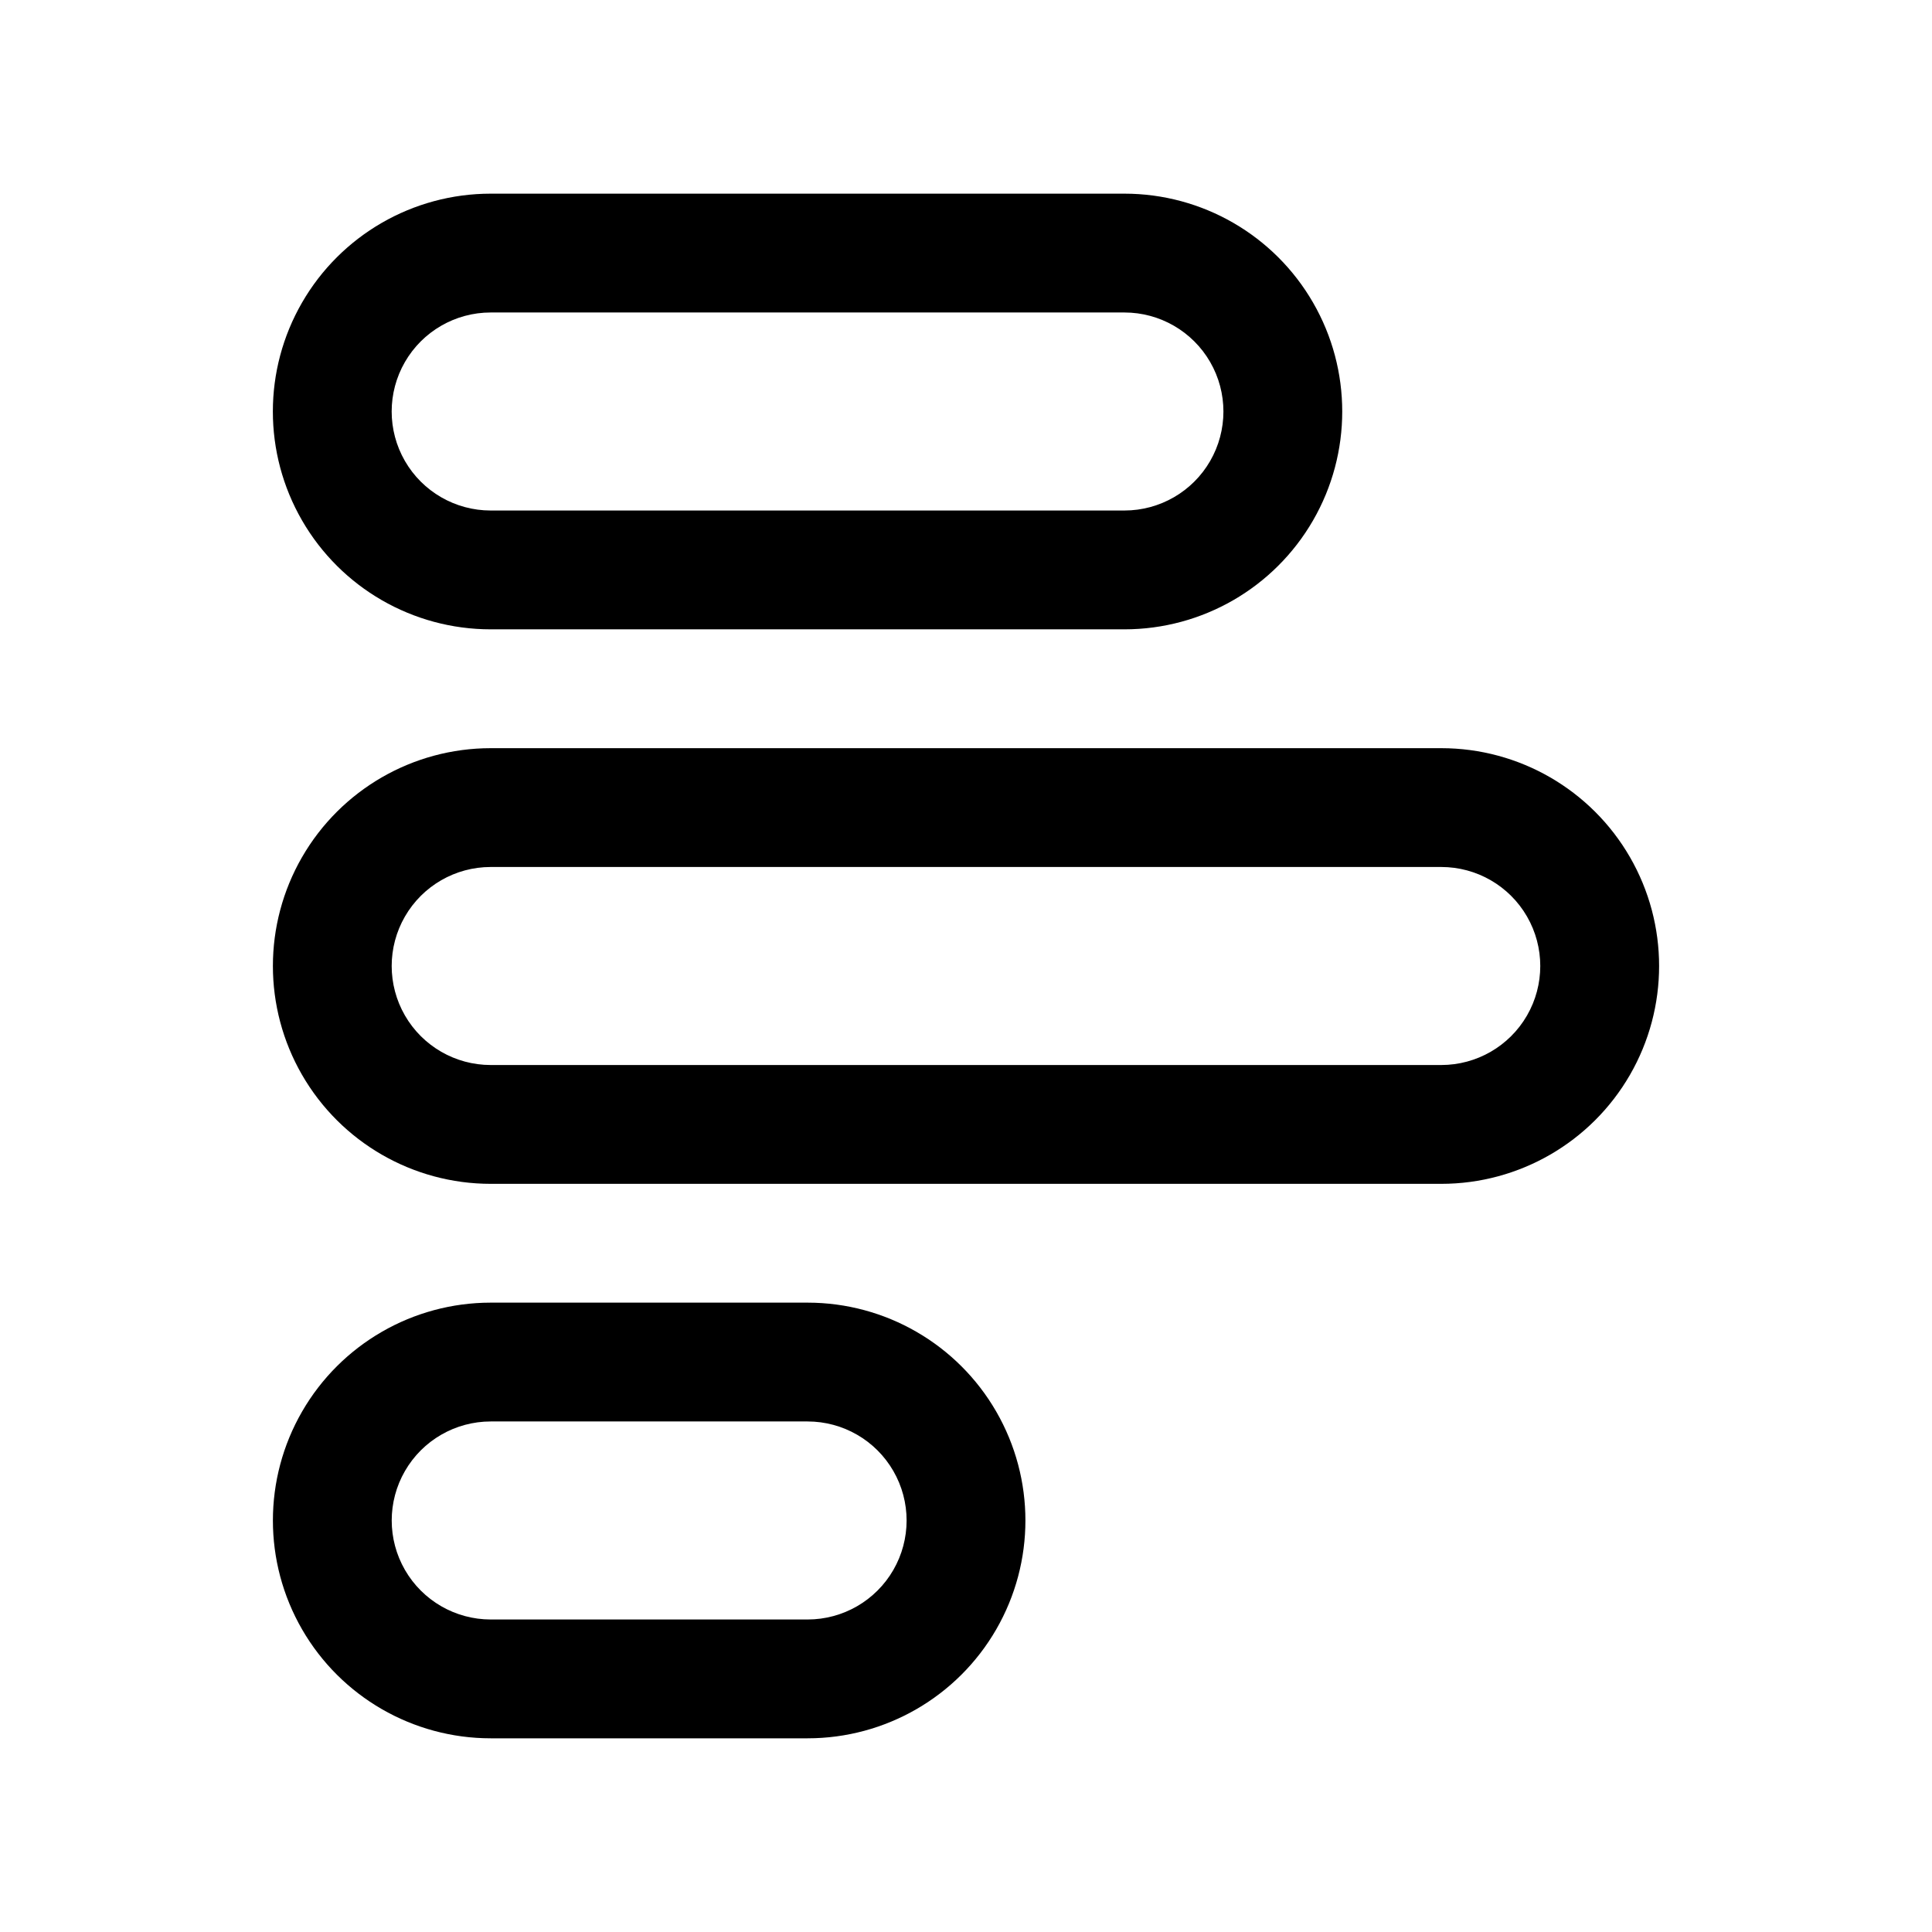
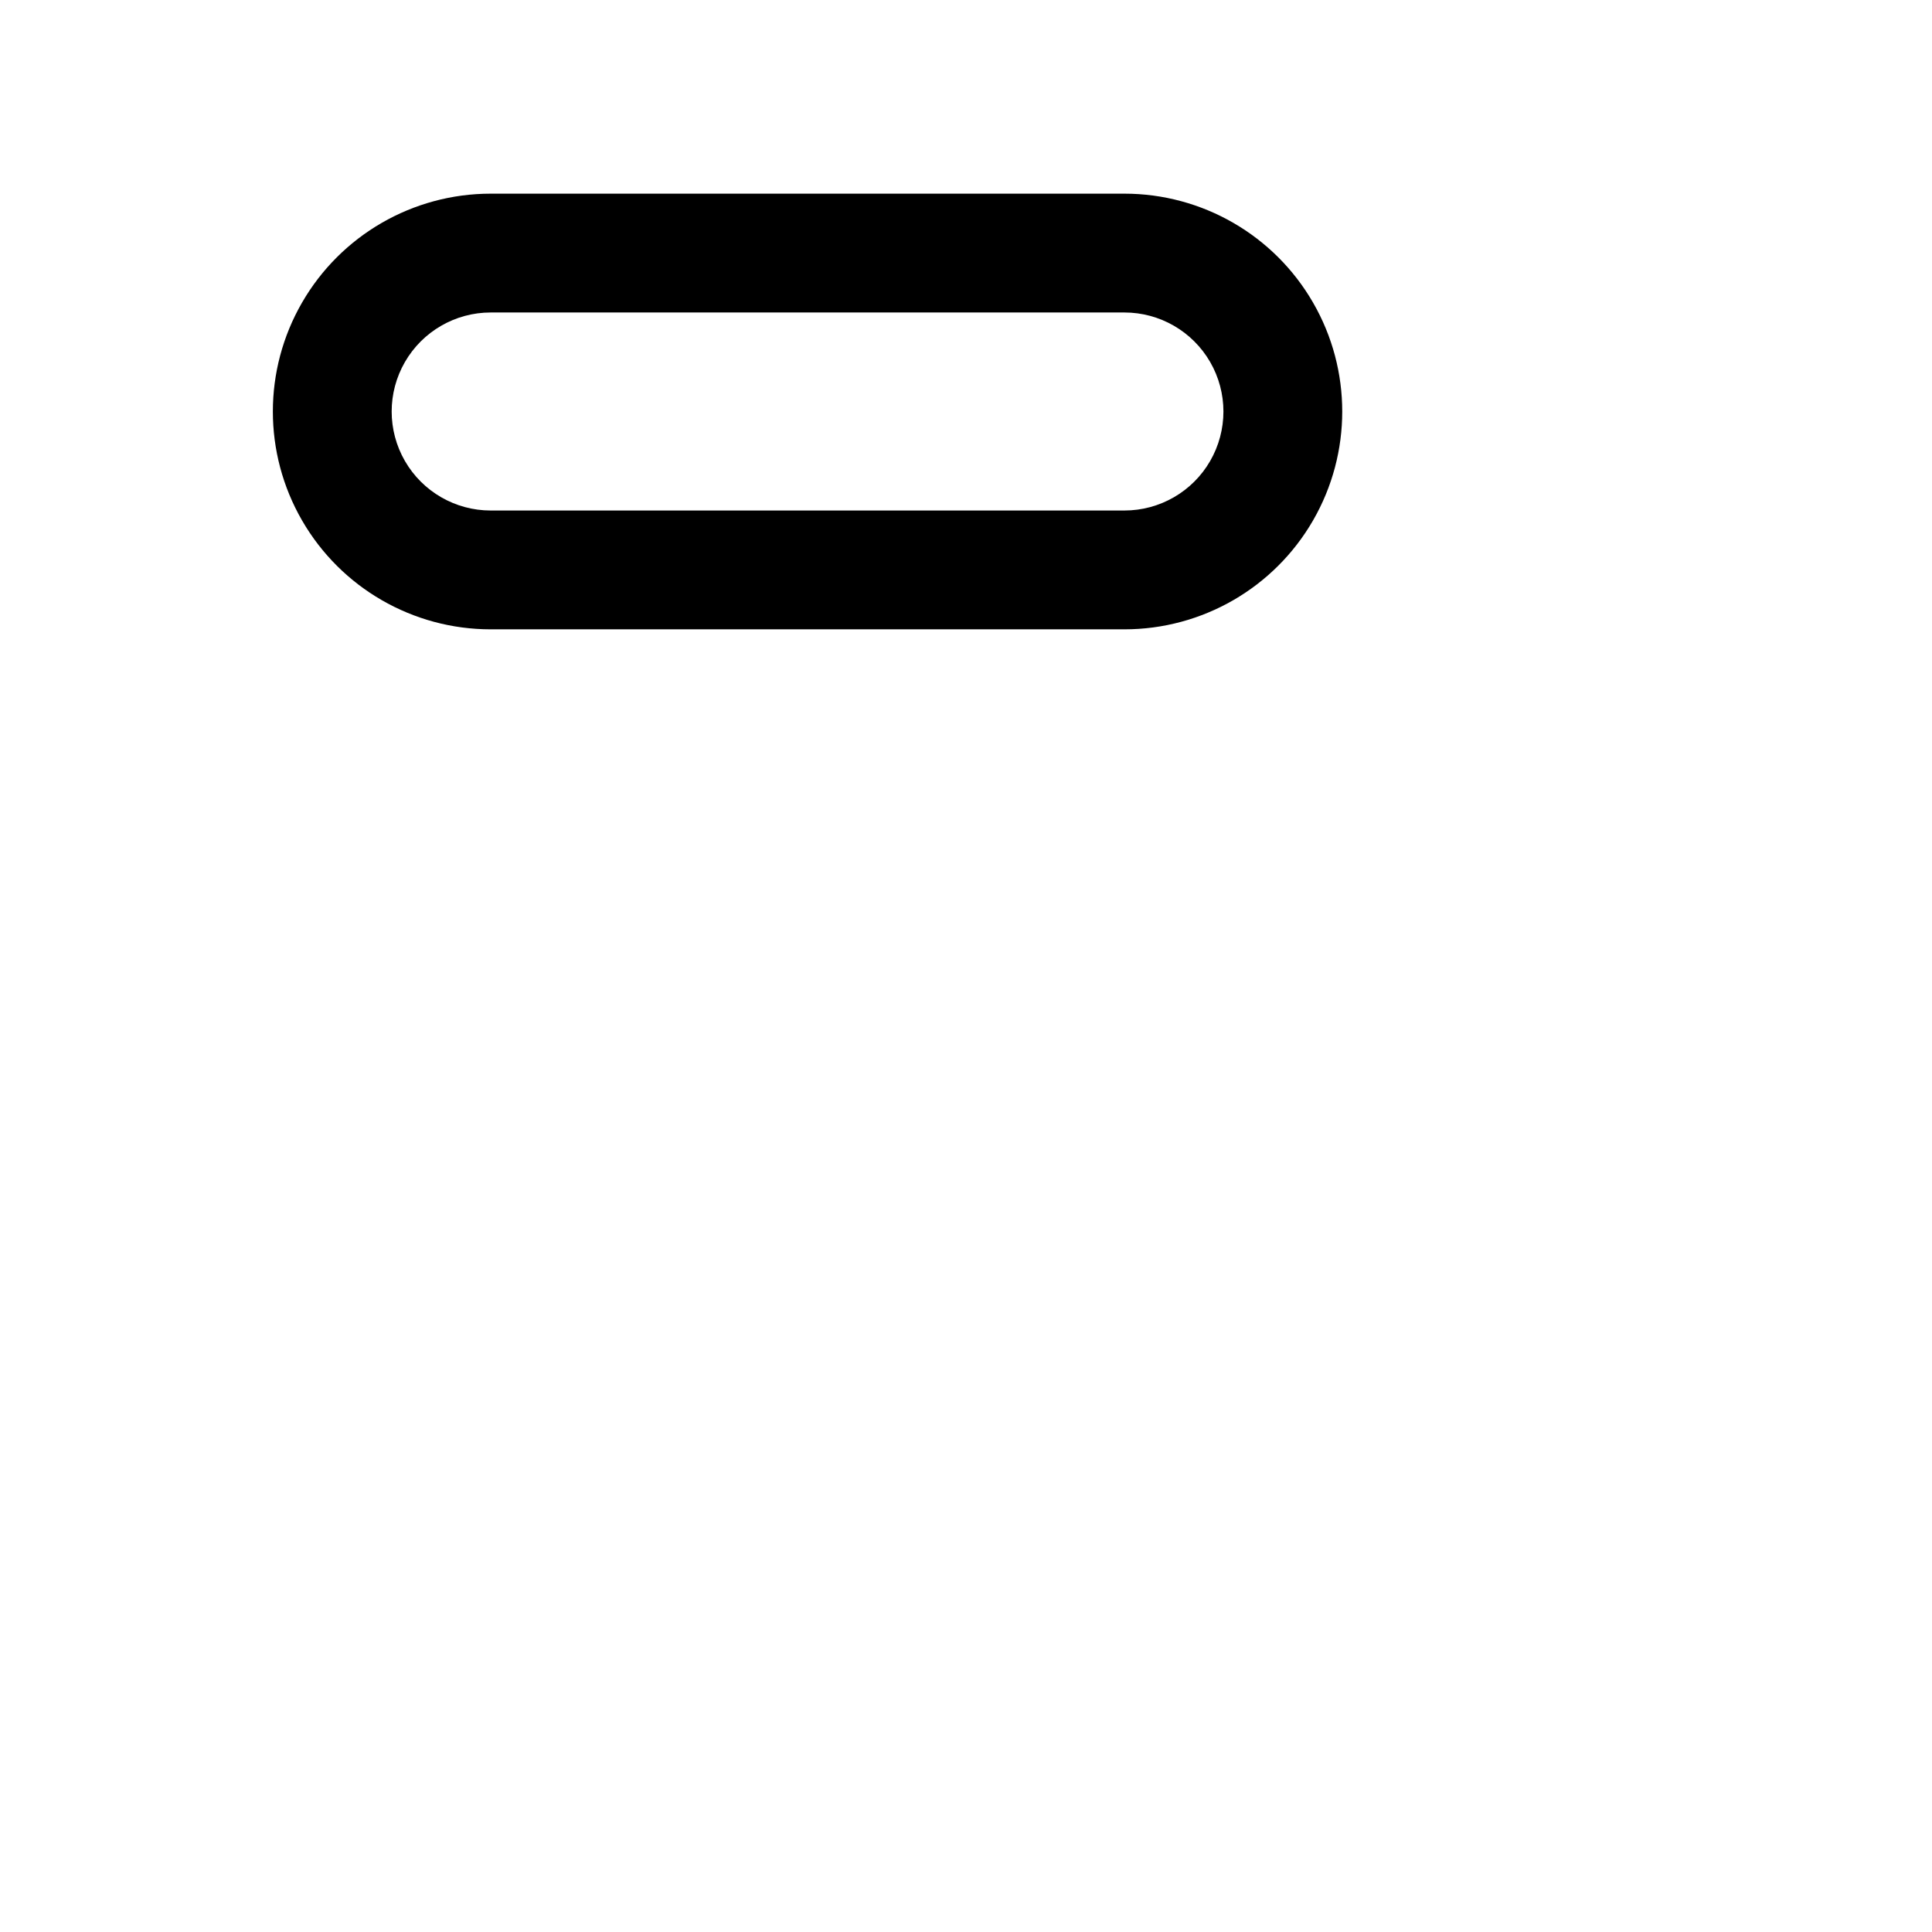
<svg xmlns="http://www.w3.org/2000/svg" fill="#000000" width="800px" height="800px" version="1.1" viewBox="144 144 512 512">
  <g>
-     <path d="m525.95 457.73h-251.9c-20.625 0-39.684-11.004-49.996-28.863-10.312-17.863-10.312-39.867 0-57.73 10.312-17.859 29.371-28.863 49.996-28.863h251.9c20.625 0 39.684 11.004 49.996 28.863 10.312 17.863 10.312 39.867 0 57.73-10.312 17.859-29.371 28.863-49.996 28.863zm-251.91-83.969h0.004c-9.375 0-18.039 5-22.727 13.121-4.688 8.117-4.688 18.121 0 26.238 4.688 8.121 13.352 13.121 22.727 13.121h251.9c9.375 0 18.039-5 22.727-13.121 4.688-8.117 4.688-18.121 0-26.238-4.688-8.121-13.352-13.121-22.727-13.121z" />
-     <path d="m358.02 604.67h-83.969c-20.625 0-39.684-11.004-49.996-28.863-10.312-17.863-10.312-39.867 0-57.73 10.312-17.859 29.371-28.863 49.996-28.863h83.969c20.625 0 39.68 11.004 49.992 28.863 10.312 17.863 10.312 39.867 0 57.73-10.312 17.859-29.367 28.863-49.992 28.863zm-83.969-83.969c-9.375 0-18.039 5-22.727 13.121-4.688 8.117-4.688 18.121 0 26.238 4.688 8.121 13.352 13.121 22.727 13.121h83.969c9.375 0 18.035-5 22.723-13.121 4.688-8.117 4.688-18.121 0-26.238-4.688-8.121-13.348-13.121-22.723-13.121z" />
-     <path d="m441.98 310.78h-167.94c-20.625 0-39.684-11-49.996-28.863-10.312-17.859-10.312-39.867 0-57.727 10.312-17.863 29.371-28.867 49.996-28.867h167.94c20.621 0 39.68 11.004 49.992 28.867 10.312 17.859 10.312 39.867 0 57.727-10.312 17.863-29.371 28.863-49.992 28.863zm-167.94-83.969c-9.375 0-18.039 5.004-22.727 13.121-4.688 8.121-4.688 18.121 0 26.242 4.688 8.117 13.352 13.117 22.727 13.117h167.94c9.371 0 18.035-5 22.723-13.117 4.688-8.121 4.688-18.121 0-26.242-4.688-8.117-13.352-13.121-22.723-13.121z" />
+     <path d="m441.98 310.78h-167.94c-20.625 0-39.684-11-49.996-28.863-10.312-17.859-10.312-39.867 0-57.727 10.312-17.863 29.371-28.867 49.996-28.867h167.94c20.621 0 39.68 11.004 49.992 28.867 10.312 17.859 10.312 39.867 0 57.727-10.312 17.863-29.371 28.863-49.992 28.863zm-167.94-83.969c-9.375 0-18.039 5.004-22.727 13.121-4.688 8.121-4.688 18.121 0 26.242 4.688 8.117 13.352 13.117 22.727 13.117h167.94c9.371 0 18.035-5 22.723-13.117 4.688-8.121 4.688-18.121 0-26.242-4.688-8.117-13.352-13.121-22.723-13.121" />
  </g>
</svg>